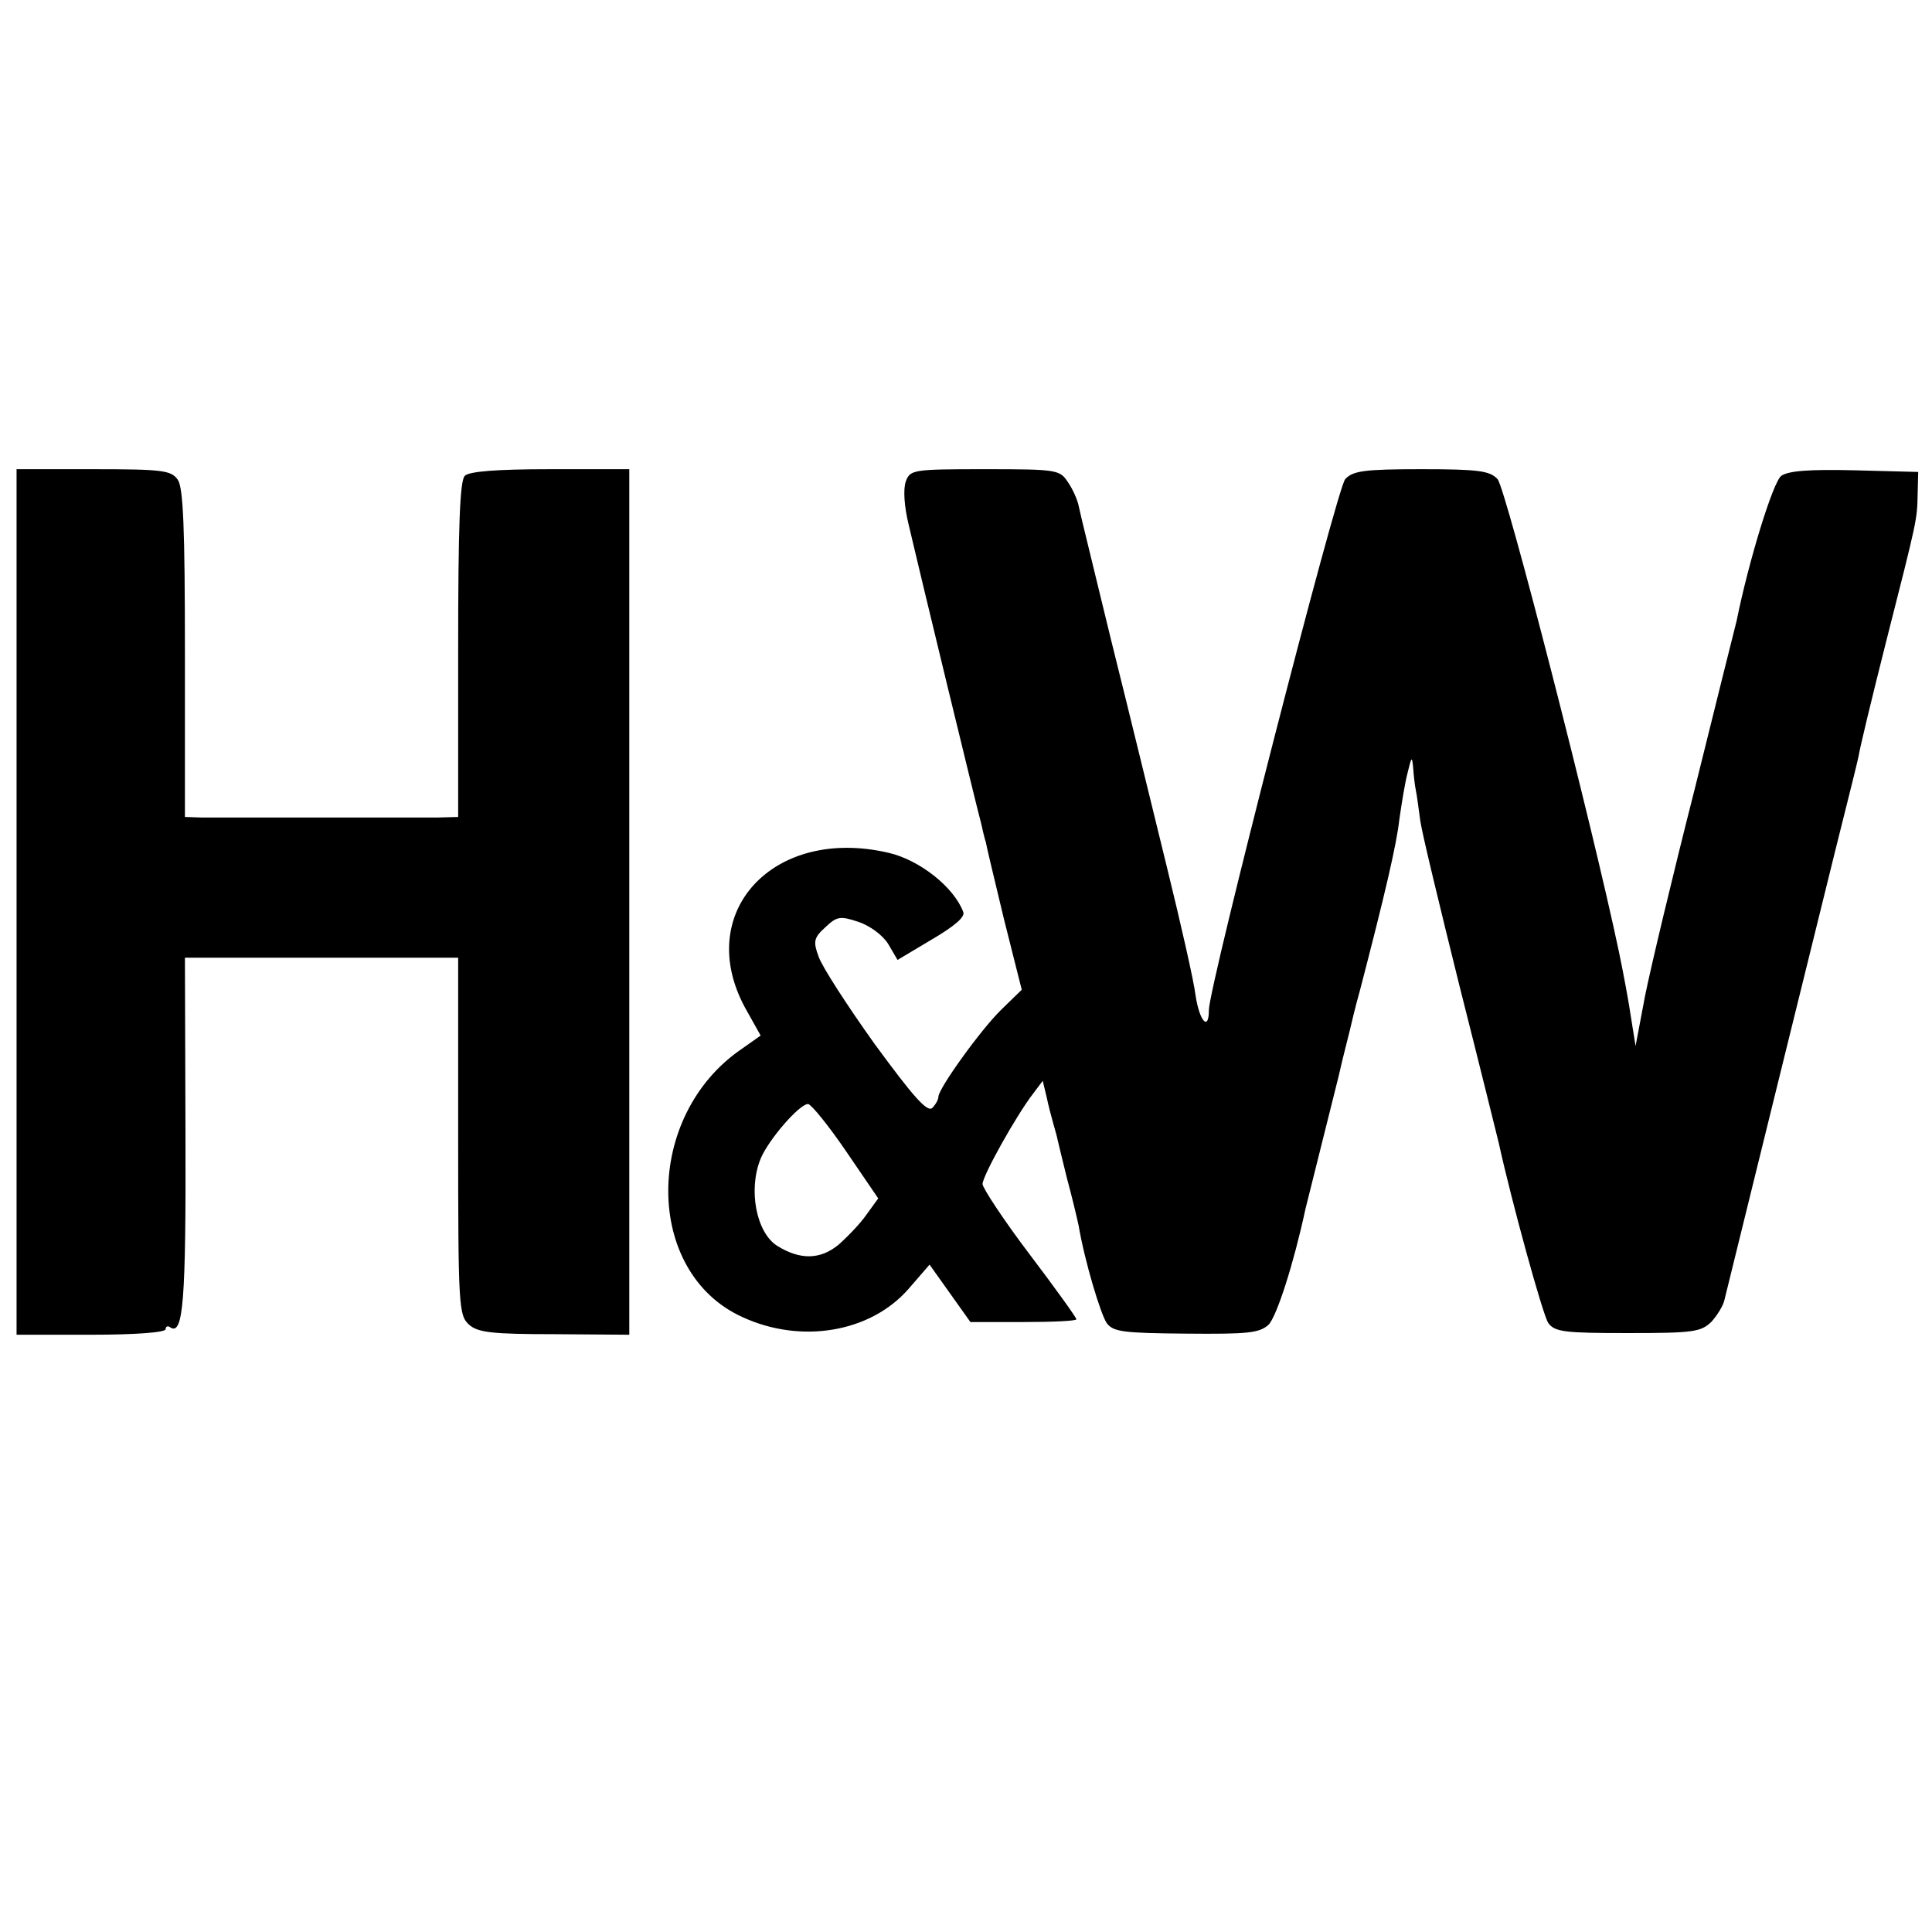
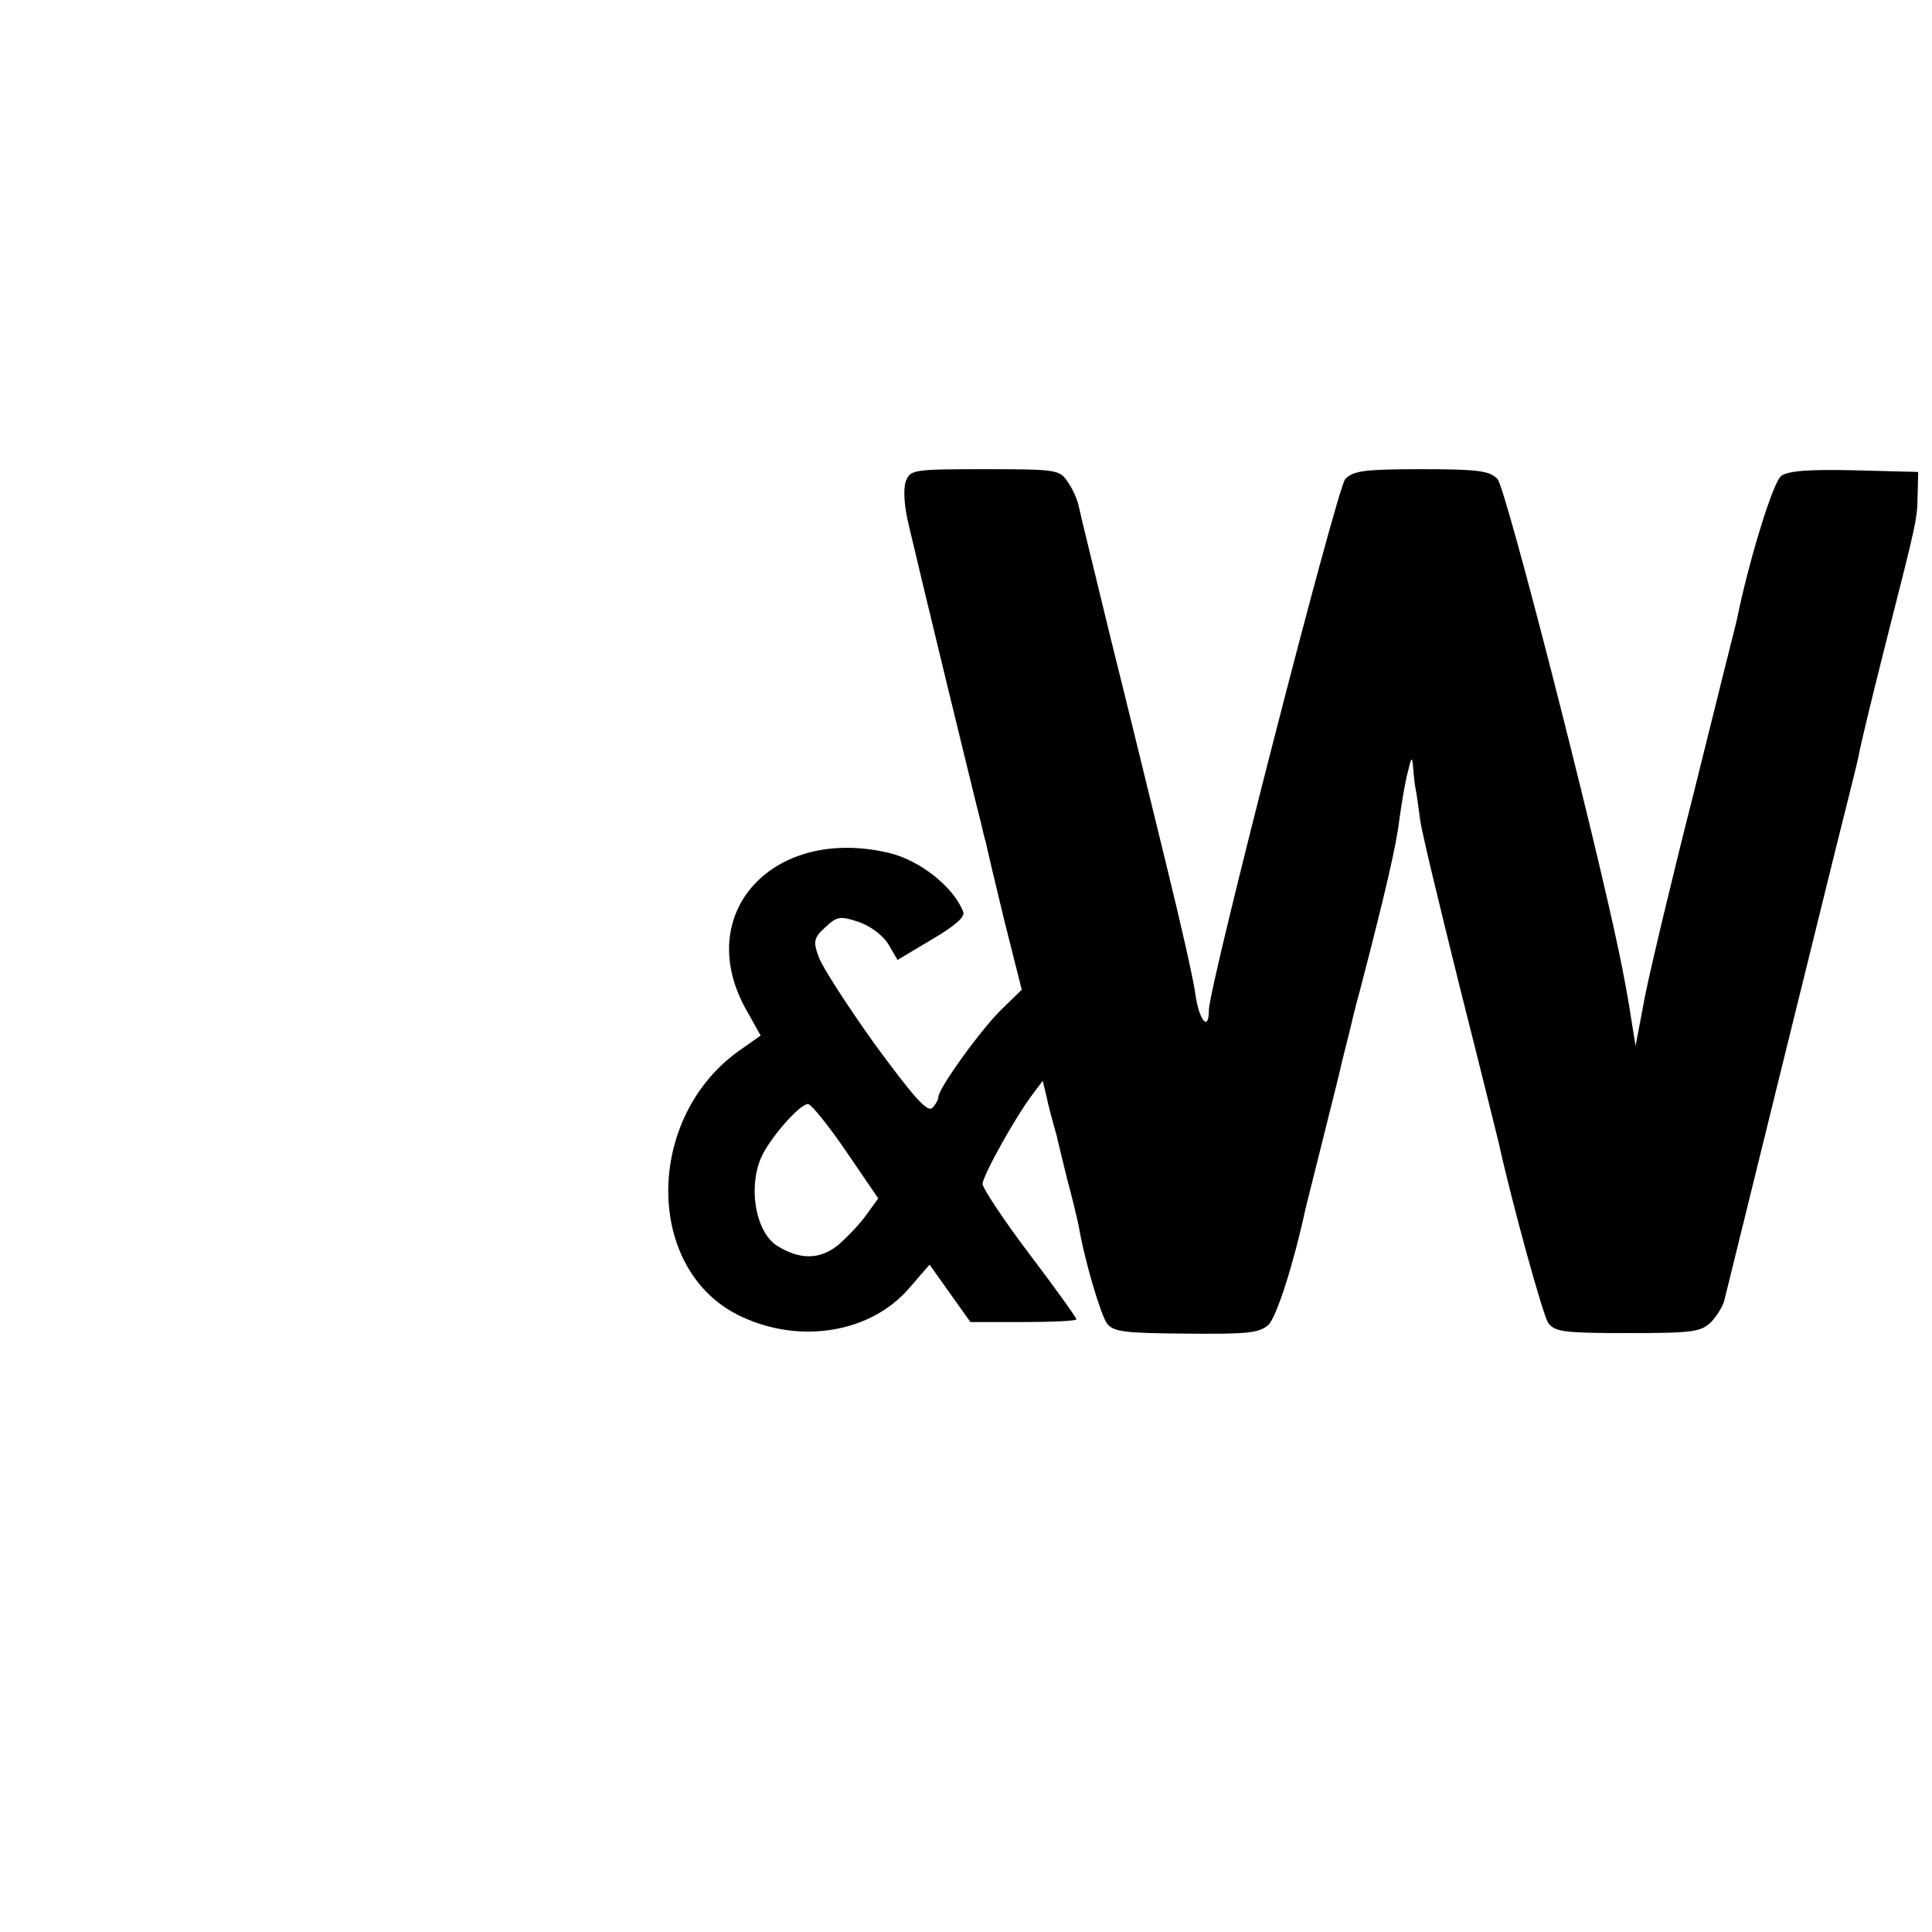
<svg xmlns="http://www.w3.org/2000/svg" version="1.0" width="350pt" height="350pt" viewBox="0 0 350 350" preserveAspectRatio="xMidYMid meet">
  <g transform="translate(0,350) scale(0.1,-0.1)" fill="#000000" stroke="none">
-     <path d="M30 1866 l0 -784 135 0 c78 0 135 4 135 10 0 5 4 7 9 3 23 -14 28 49 27 350 l-1 320 247 0 248 0 0 -324 c0 -309 1 -324 20 -341 16 -14 42 -17 155 -17 l135 -1 0 784 0 784 -143 0 c-98 0 -147 -4 -155 -12 -9 -9 -12 -93 -12 -315 l0 -303 -37 -1 c-55 0 -393 0 -428 0 l-30 1 0 296 c0 228 -3 301 -13 315 -12 17 -28 19 -153 19 l-139 0 0 -784z" />
    <path d="M1641 2628 c-5 -14 -3 -45 5 -78 19 -82 123 -511 131 -540 3 -14 7 -30 9 -36 1 -7 16 -69 33 -140 l32 -127 -37 -36 c-37 -36 -114 -143 -114 -158 0 -5 -5 -14 -11 -20 -9 -9 -35 21 -104 115 -50 70 -96 141 -102 159 -10 27 -9 34 12 53 21 20 27 21 60 10 21 -7 44 -24 54 -40 l17 -29 62 37 c41 24 61 41 57 50 -17 45 -79 94 -135 107 -209 49 -354 -108 -260 -281 l28 -50 -34 -24 c-178 -121 -178 -405 1 -486 106 -49 231 -28 300 50 l39 45 37 -52 37 -52 96 0 c53 0 96 2 96 5 0 3 -38 56 -85 118 -47 62 -85 120 -85 127 0 15 61 124 91 163 l18 24 7 -29 c3 -15 9 -37 12 -48 3 -11 7 -24 8 -30 1 -5 9 -37 17 -70 9 -33 18 -71 21 -85 11 -65 40 -161 51 -177 12 -16 31 -18 144 -19 112 -1 132 1 149 16 15 15 46 112 67 210 2 8 11 44 20 80 9 36 18 72 20 80 2 8 11 44 20 80 8 36 18 73 20 82 2 9 10 43 19 75 45 173 66 263 71 308 4 28 10 66 15 85 7 29 8 31 10 10 1 -14 3 -33 5 -42 2 -9 5 -34 8 -55 3 -22 36 -158 72 -303 37 -146 68 -272 70 -280 23 -105 80 -313 90 -327 12 -16 30 -18 144 -18 118 0 132 2 151 20 11 12 22 30 24 40 3 11 48 196 101 410 53 215 98 397 100 405 2 8 11 44 20 80 9 36 19 76 22 90 2 14 24 105 49 204 58 228 57 224 58 271 l1 40 -115 3 c-83 2 -120 -1 -133 -10 -15 -11 -59 -154 -81 -263 -3 -11 -37 -148 -76 -305 -40 -157 -80 -325 -90 -375 l-17 -90 -8 50 c-4 28 -14 82 -22 120 -48 229 -205 840 -220 857 -14 15 -34 18 -138 18 -104 0 -124 -3 -138 -18 -15 -16 -247 -919 -247 -962 0 -39 -17 -20 -24 26 -3 26 -27 131 -52 233 -25 102 -70 287 -101 411 -30 124 -57 233 -59 244 -2 10 -10 29 -19 42 -15 23 -19 24 -151 24 -130 0 -135 -1 -143 -22z m-108 -1214 l58 -85 -21 -29 c-11 -16 -34 -40 -51 -55 -33 -27 -69 -28 -111 -2 -38 24 -53 102 -30 158 14 34 70 99 86 99 6 -1 37 -39 69 -86z" />
  </g>
</svg>